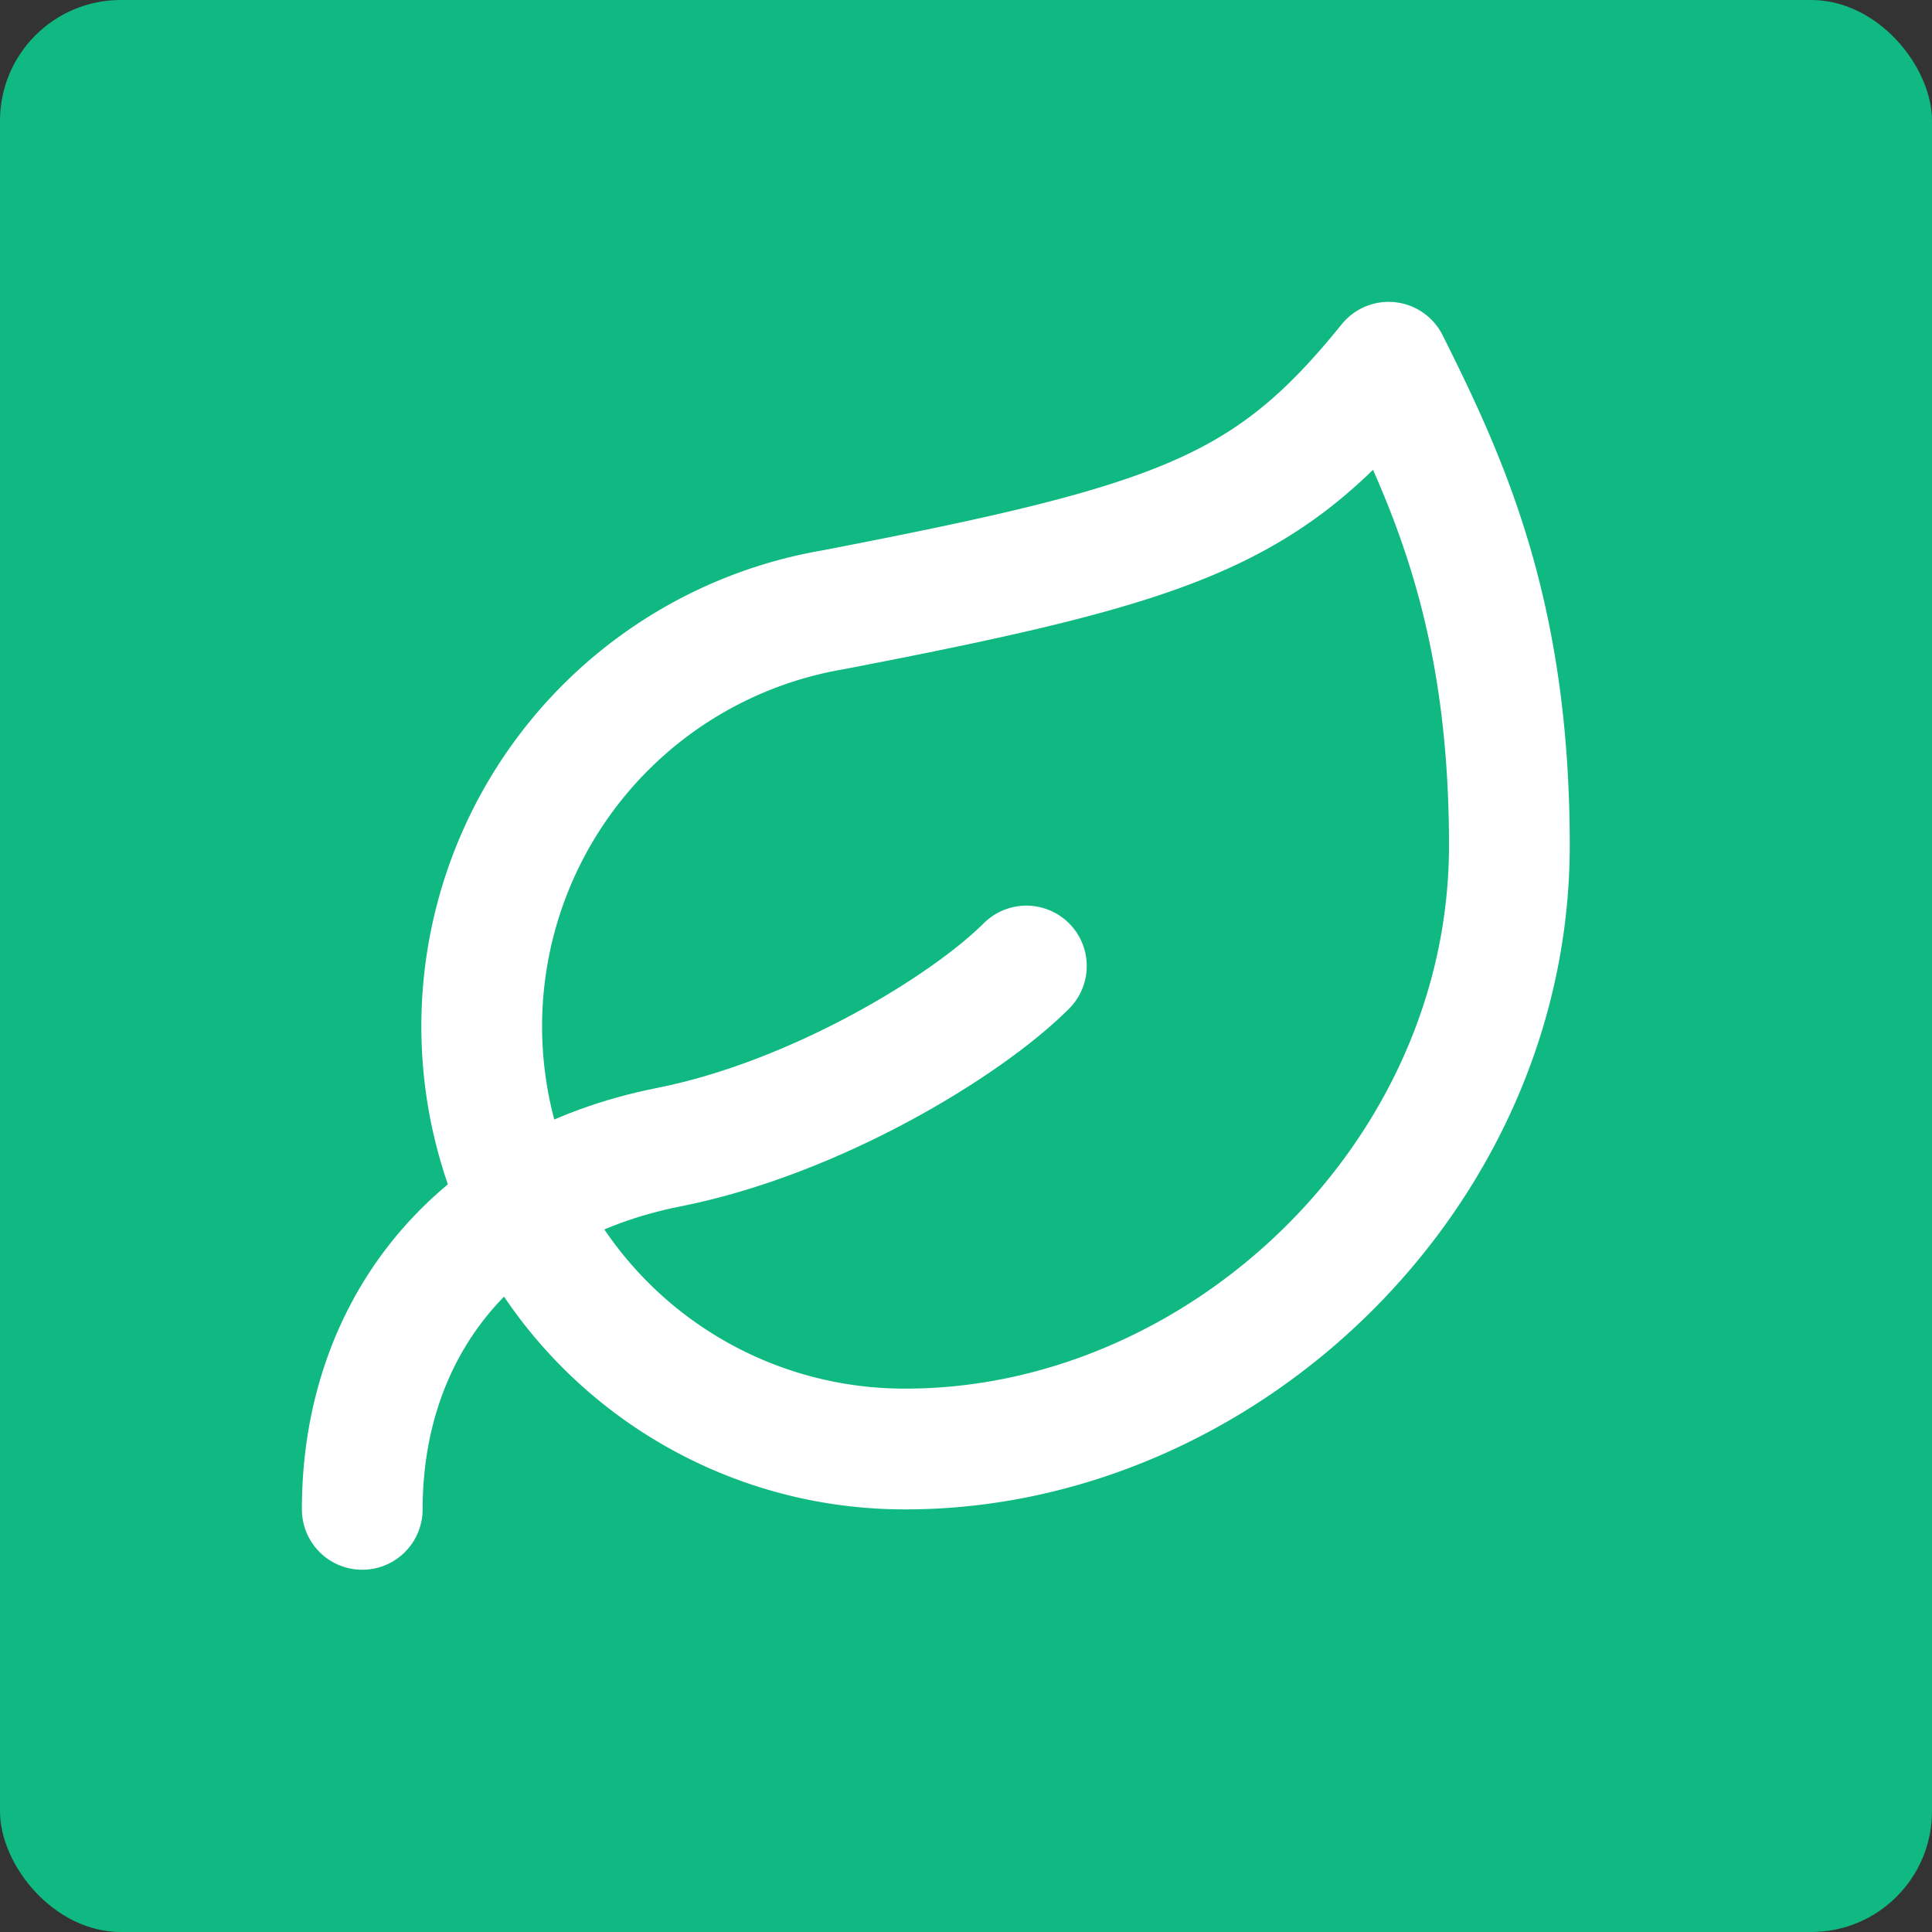
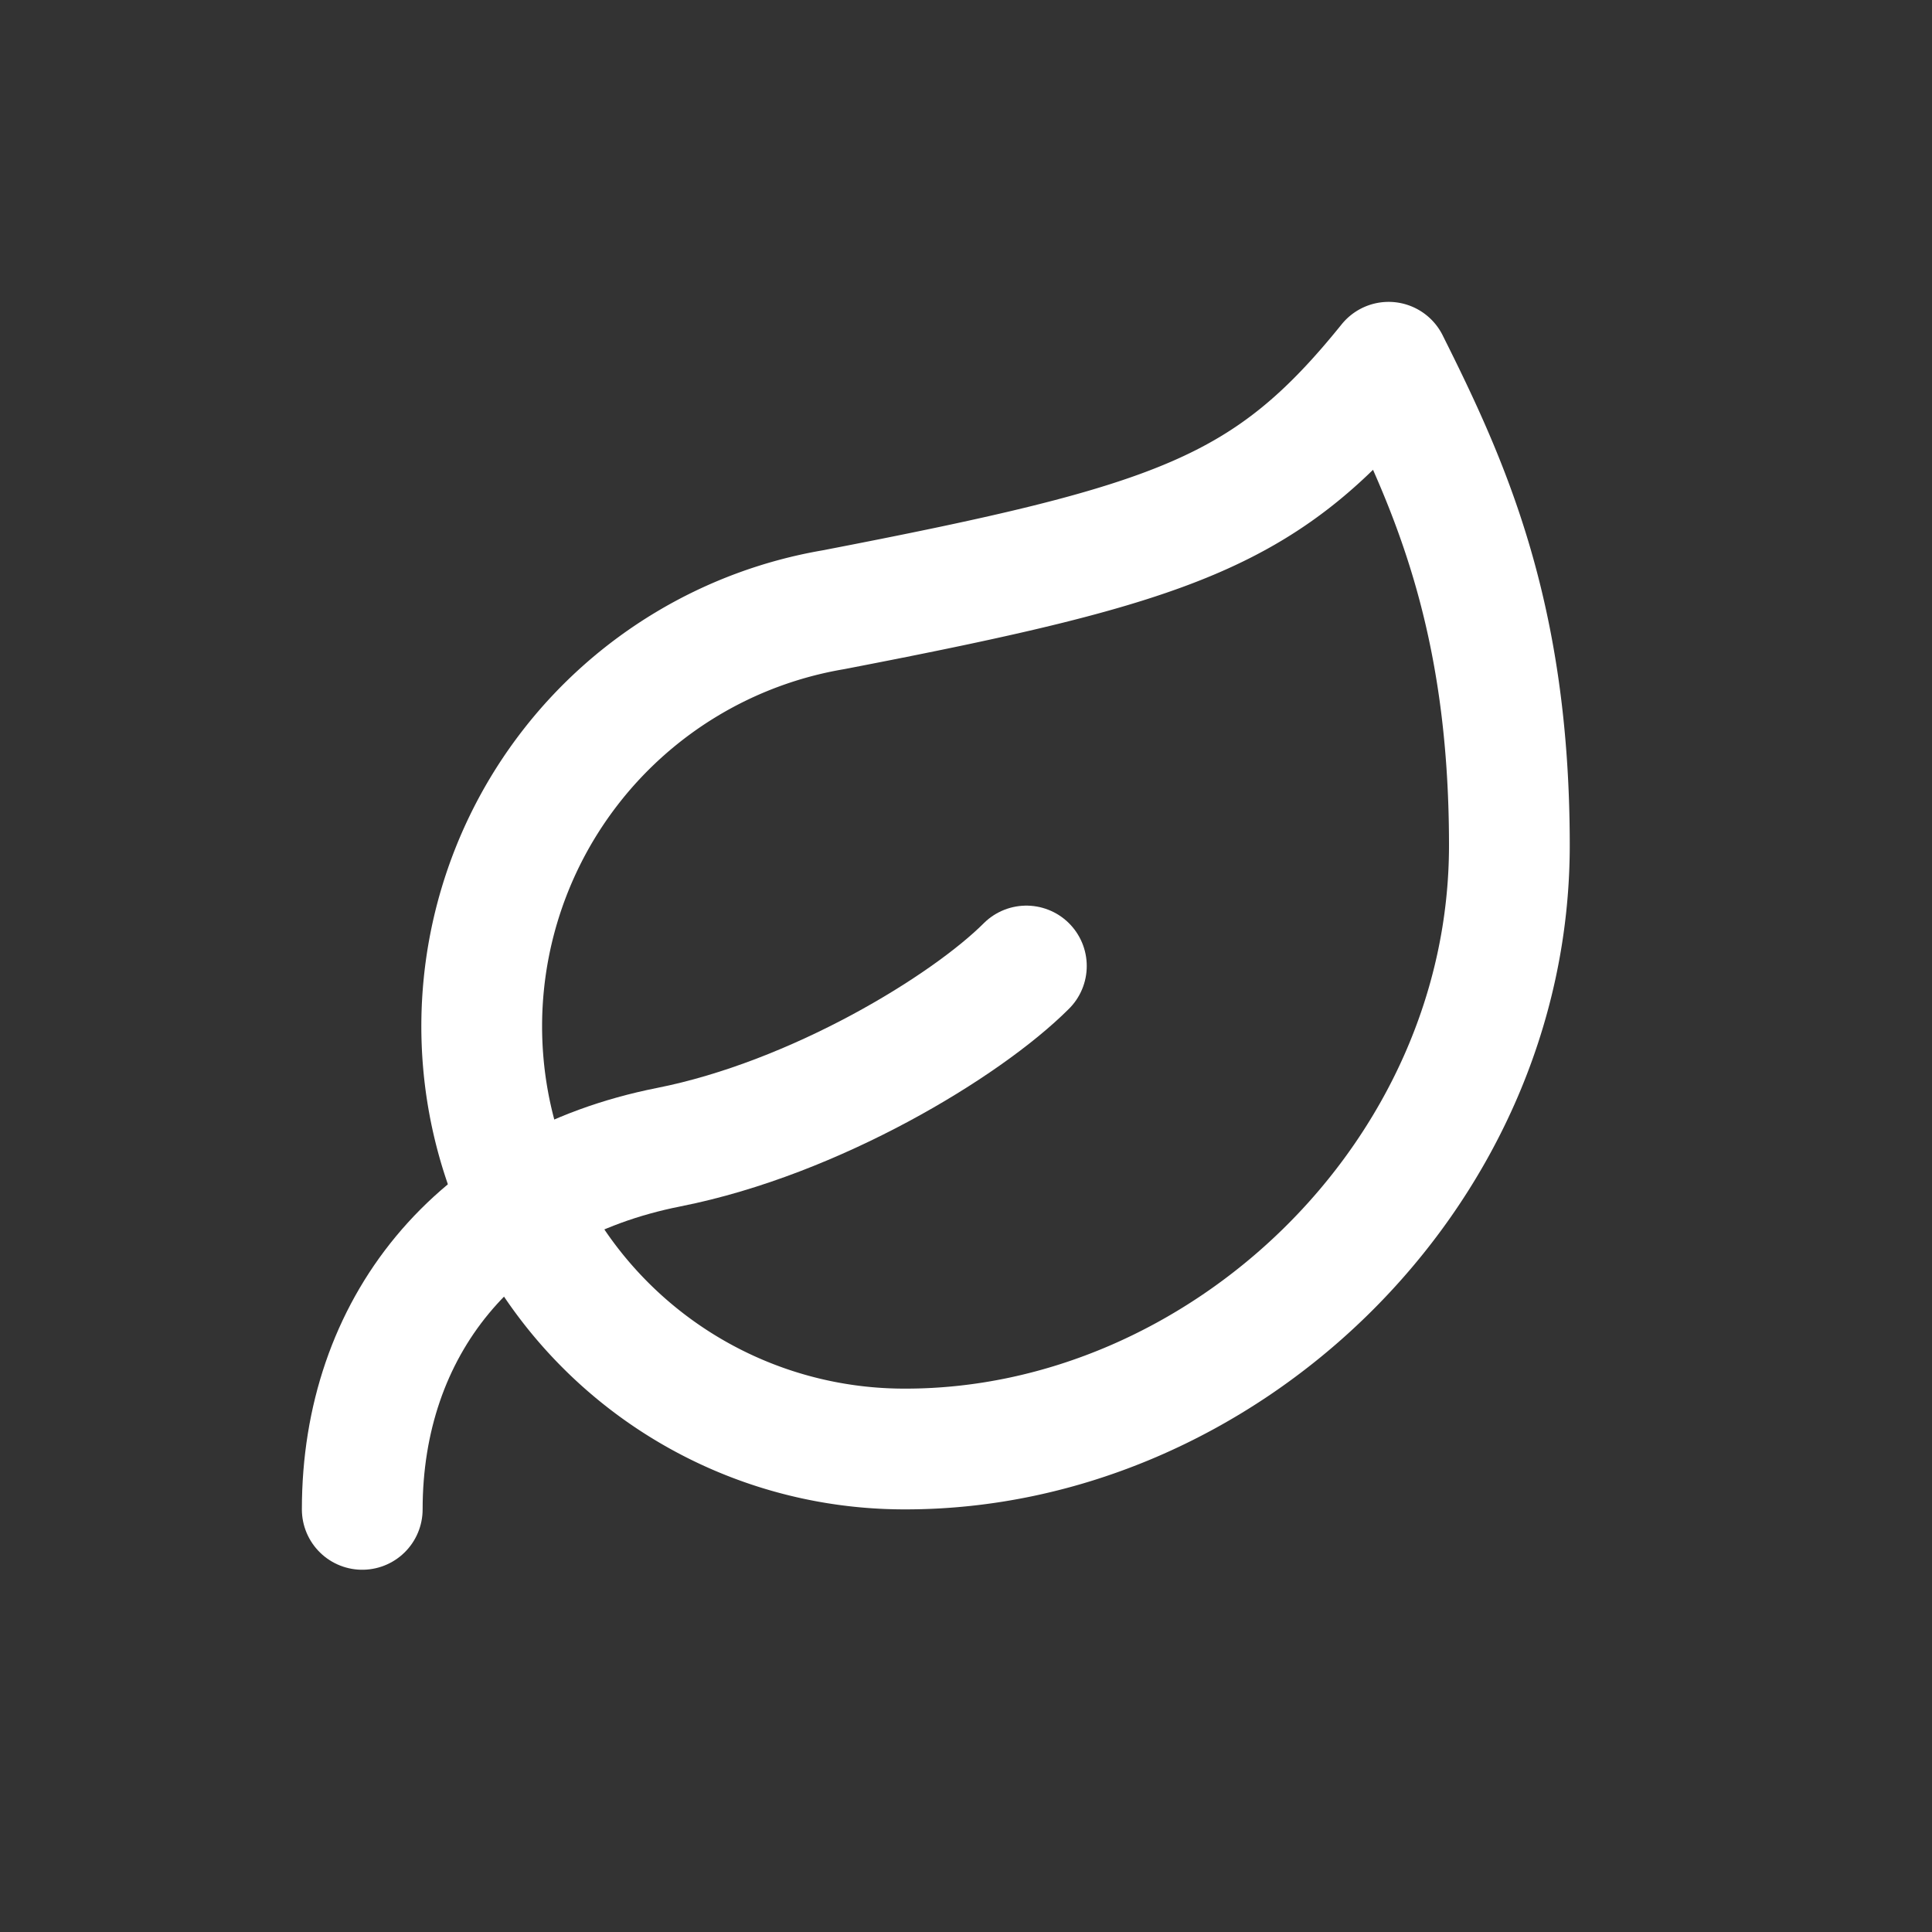
<svg xmlns="http://www.w3.org/2000/svg" version="1.1" width="32" height="32">
  <rect width="100%" height="100%" fill="#333333" stroke="none" />
  <svg width="32" height="32" viewBox="0 0 32 32">
-     <rect width="32" height="32" rx="2" fill="#10b981" />
    <g transform="translate(4, 4)" stroke="white" stroke-width="2" stroke-linecap="round" stroke-linejoin="round" fill="none">
      <path d="M11 20A7 7 0 0 1 9.8 6.1C15.5 5 17 4.48 19 2c1 2 2 4.18 2 8 0 5.5-4.78 10-10 10Z" />
      <path d="M2 21c0-3 1.85-5.36 5.08-6C9.5 14.52 12 13 13 12" />
    </g>
  </svg>
  <style>@media (prefers-color-scheme: light) { :root { filter: none; } }
@media (prefers-color-scheme: dark) { :root { filter: none; } }
</style>
</svg>